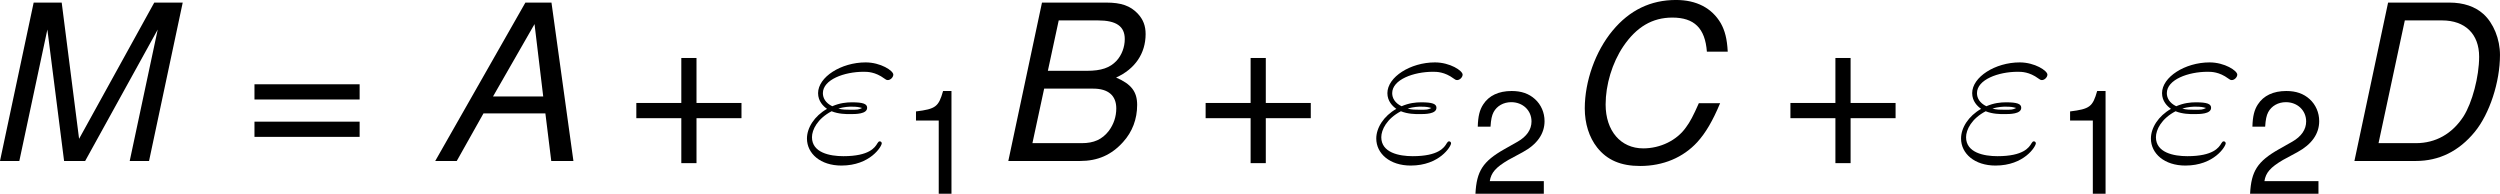
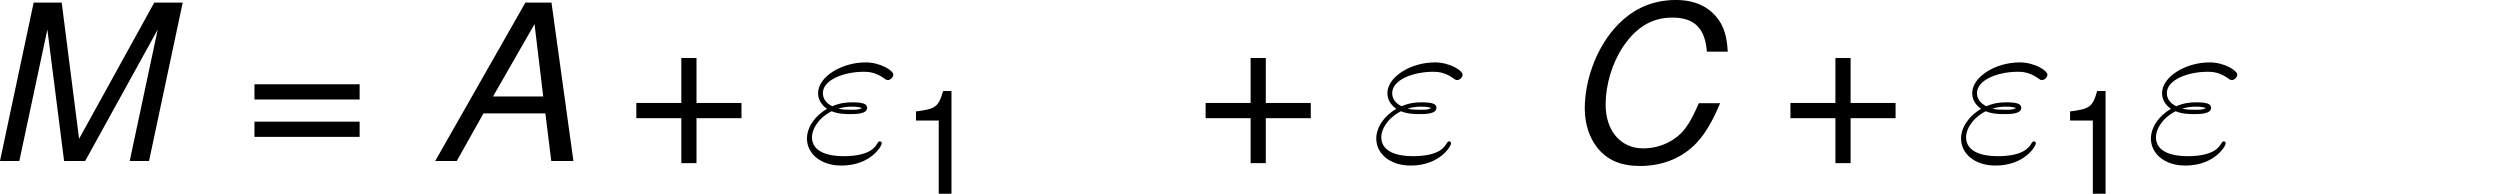
<svg xmlns="http://www.w3.org/2000/svg" xmlns:xlink="http://www.w3.org/1999/xlink" version="1.1" width="154.863pt" height="11.999pt" viewBox="-.699 -.302 154.863 11.999">
  <defs>
    <use id="g6-43" xlink:href="#g4-43" transform="scale(1.5)" />
    <use id="g6-61" xlink:href="#g4-61" transform="scale(1.5)" />
    <path id="g2-34" d="M1.662-2.726C2.044-2.57 2.451-2.57 2.678-2.57C2.989-2.57 3.61-2.57 3.61-2.917C3.61-3.132 3.383-3.216 2.774-3.216C2.475-3.216 2.116-3.18 1.698-3.001C1.327-3.18 1.184-3.455 1.184-3.718C1.184-4.459 2.355-4.89 3.419-4.89C3.622-4.89 4.053-4.89 4.555-4.519C4.627-4.471 4.663-4.435 4.746-4.435C4.89-4.435 5.045-4.591 5.045-4.734C5.045-4.949 4.352-5.404 3.527-5.404C2.188-5.404 .921-4.603 .921-3.718C.921-3.276 1.207-3.001 1.411-2.857C.717-2.463 .311-1.817 .311-1.231C.311-.406 1.052 .251 2.2 .251C3.778 .251 4.411-.801 4.411-.968C4.411-1.028 4.364-1.076 4.304-1.076S4.22-1.04 4.172-.968C4.041-.741 3.73-.263 2.307-.263C1.566-.263 .586-.454 .586-1.303C.586-1.71 .885-2.319 1.662-2.726ZM2.032-2.869C2.355-2.977 2.666-2.977 2.75-2.977C3.084-2.977 3.144-2.953 3.335-2.905C3.132-2.809 3.108-2.809 2.678-2.809C2.463-2.809 2.271-2.809 2.032-2.869Z" />
    <path id="g4-43" d="M4.24-2.12H2.596V-3.764H2.041V-2.12H.397V-1.564H2.041V.079H2.596V-1.564H4.24V-2.12Z" />
    <path id="g4-49" d="M2.057-4.01V0H2.755V-5.63H2.295C2.049-4.764 1.89-4.645 .81-4.51V-4.01H2.057Z" />
-     <path id="g4-50" d="M4.018-.691H1.056C1.128-1.151 1.382-1.445 2.072-1.85L2.866-2.279C3.653-2.708 4.058-3.287 4.058-3.978C4.058-4.447 3.867-4.883 3.533-5.185S2.787-5.63 2.255-5.63C1.54-5.63 1.008-5.376 .699-4.899C.5-4.597 .413-4.248 .397-3.676H1.096C1.12-4.058 1.167-4.288 1.263-4.47C1.445-4.812 1.81-5.018 2.231-5.018C2.866-5.018 3.343-4.566 3.343-3.962C3.343-3.518 3.081-3.136 2.581-2.851L1.85-2.438C.675-1.771 .333-1.239 .27 0H4.018V-.691Z" />
    <path id="g4-61" d="M4.24-2.803H.397V-2.247H4.24V-2.803ZM4.24-1.437H.397V-.881H4.24V-1.437Z" />
    <path id="g1-65" d="M6.241-2.608L6.563 0H7.778L6.575-8.683H5.145L.202 0H1.382L2.847-2.608H6.241ZM6.122-3.537H3.371L5.646-7.504L6.122-3.537Z" />
-     <path id="g1-66" d="M.941 0H4.871C5.848 0 6.598-.333 7.23-1.036C7.742-1.596 8.004-2.299 8.004-3.073C8.004-3.799 7.682-4.216 6.849-4.574C7.885-5.038 8.468-5.896 8.468-6.956C8.468-7.408 8.337-7.754 8.04-8.075C7.635-8.504 7.134-8.683 6.313-8.683H2.787L.941 0ZM3.109-4.943L3.704-7.706H5.848C6.86-7.706 7.325-7.385 7.325-6.682C7.325-6.241 7.158-5.8 6.872-5.491C6.515-5.11 6.039-4.943 5.253-4.943H3.109ZM2.263-.977L2.906-3.966H5.598C6.42-3.966 6.86-3.585 6.86-2.882C6.86-2.43 6.718-2.013 6.455-1.656C6.086-1.179 5.634-.977 4.967-.977H2.263Z" />
    <path id="g1-67" d="M9.171-5.991C9.135-6.694 9.016-7.146 8.79-7.551C8.302-8.385 7.456-8.826 6.336-8.826C4.943-8.826 3.788-8.266 2.859-7.146C1.918-6.015 1.334-4.371 1.334-2.882C1.334-2.049 1.572-1.298 2.013-.738C2.561-.048 3.311 .274 4.371 .274C5.634 .274 6.729-.191 7.504-1.036C7.968-1.548 8.349-2.203 8.754-3.168H7.587C7.289-2.489 7.099-2.132 6.884-1.846C6.384-1.131 5.479-.691 4.538-.691C3.299-.691 2.477-1.656 2.477-3.097C2.477-4.181 2.835-5.372 3.442-6.277C4.169-7.349 5.038-7.861 6.134-7.861C7.337-7.861 7.932-7.277 8.028-5.991H9.171Z" />
-     <path id="g1-68" d="M1.06 0H4.419C5.705 0 6.789-.536 7.658-1.596C8.468-2.585 9.04-4.324 9.04-5.812C9.04-6.682 8.683-7.563 8.123-8.063C7.67-8.468 7.039-8.683 6.265-8.683H2.906L1.06 0ZM2.382-.977L3.823-7.706H5.86C7.134-7.706 7.897-6.956 7.897-5.717C7.897-4.621 7.516-3.192 7.039-2.442C6.42-1.489 5.515-.977 4.431-.977H2.382Z" />
    <path id="g1-77" d="M5.562 0L9.54-7.206L8.004 0H9.064L10.91-8.683H9.35L5.229-1.215L4.276-8.683H2.739L.893 0H1.953L3.49-7.206L4.407 0H5.562Z" />
  </defs>
  <g id="page1" transform="matrix(1.13 0 0 1.13 -187.152 -80.955)">
    <use x="164.109" y="80.199" xlink:href="#g1-77" />
    <use x="178.357" y="80.199" xlink:href="#g6-61" />
    <use x="188.659" y="80.199" xlink:href="#g1-65" />
    <use x="199.29" y="80.199" xlink:href="#g6-43" />
    <use x="208.928" y="80.199" xlink:href="#g2-34" />
    <use x="214.406" y="81.993" xlink:href="#g4-49" />
    <use x="219.336" y="80.199" xlink:href="#g1-66" />
    <use x="230.498" y="80.199" xlink:href="#g6-43" />
    <use x="240.137" y="80.199" xlink:href="#g2-34" />
    <use x="245.615" y="81.993" xlink:href="#g4-50" />
    <use x="250.544" y="80.199" xlink:href="#g1-67" />
    <use x="262.556" y="80.199" xlink:href="#g6-43" />
    <use x="272.194" y="80.199" xlink:href="#g2-34" />
    <use x="277.672" y="81.993" xlink:href="#g4-49" />
    <use x="282.602" y="80.199" xlink:href="#g2-34" />
    <use x="288.08" y="81.993" xlink:href="#g4-50" />
    <use x="293.009" y="80.199" xlink:href="#g1-68" />
  </g>
</svg>